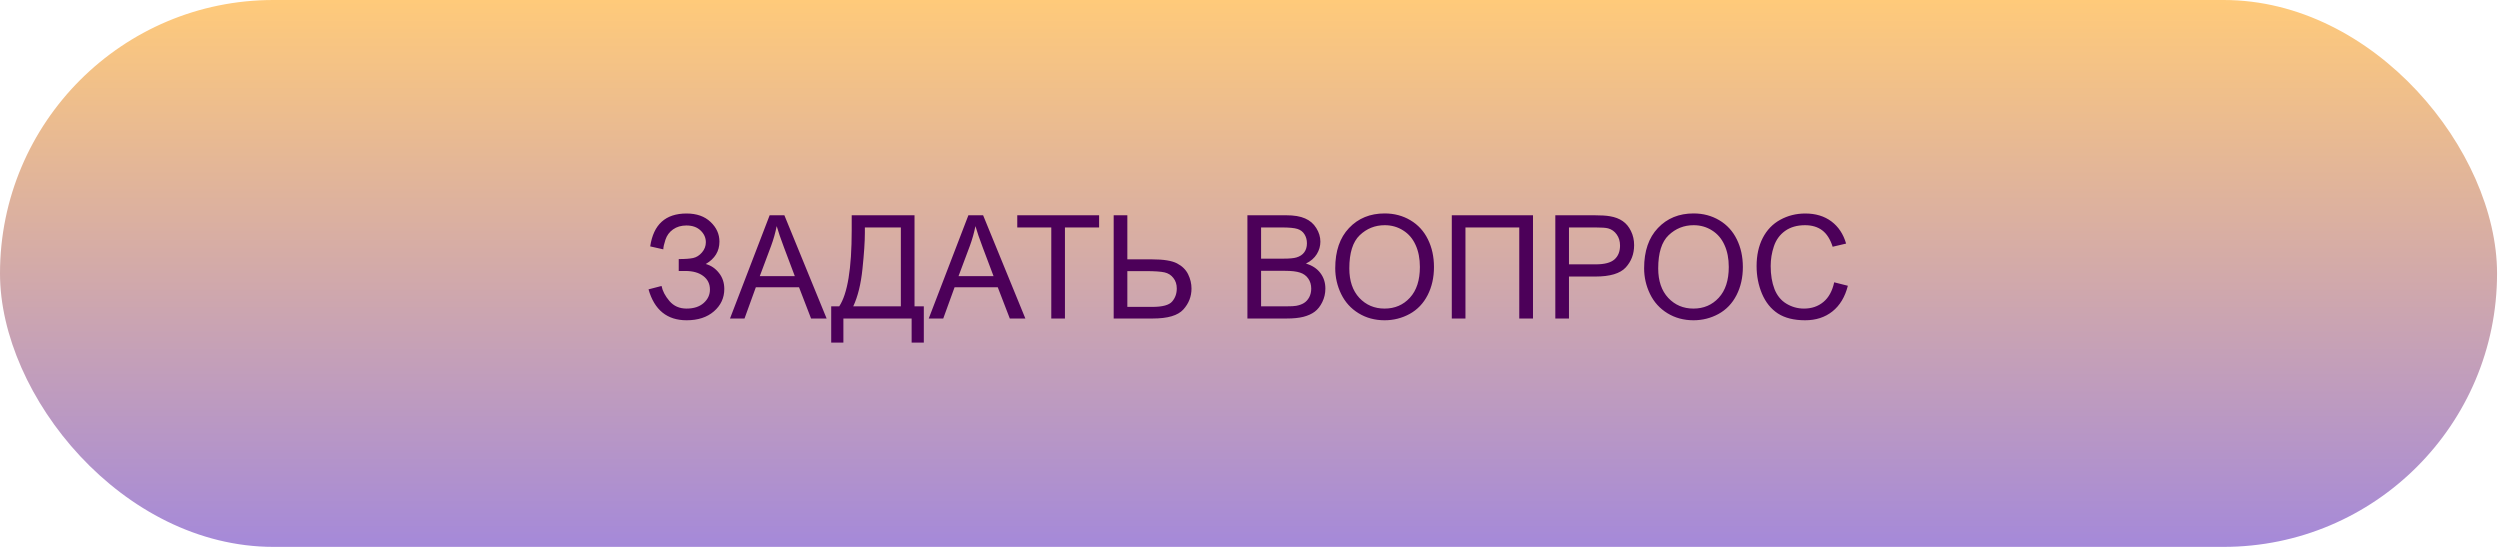
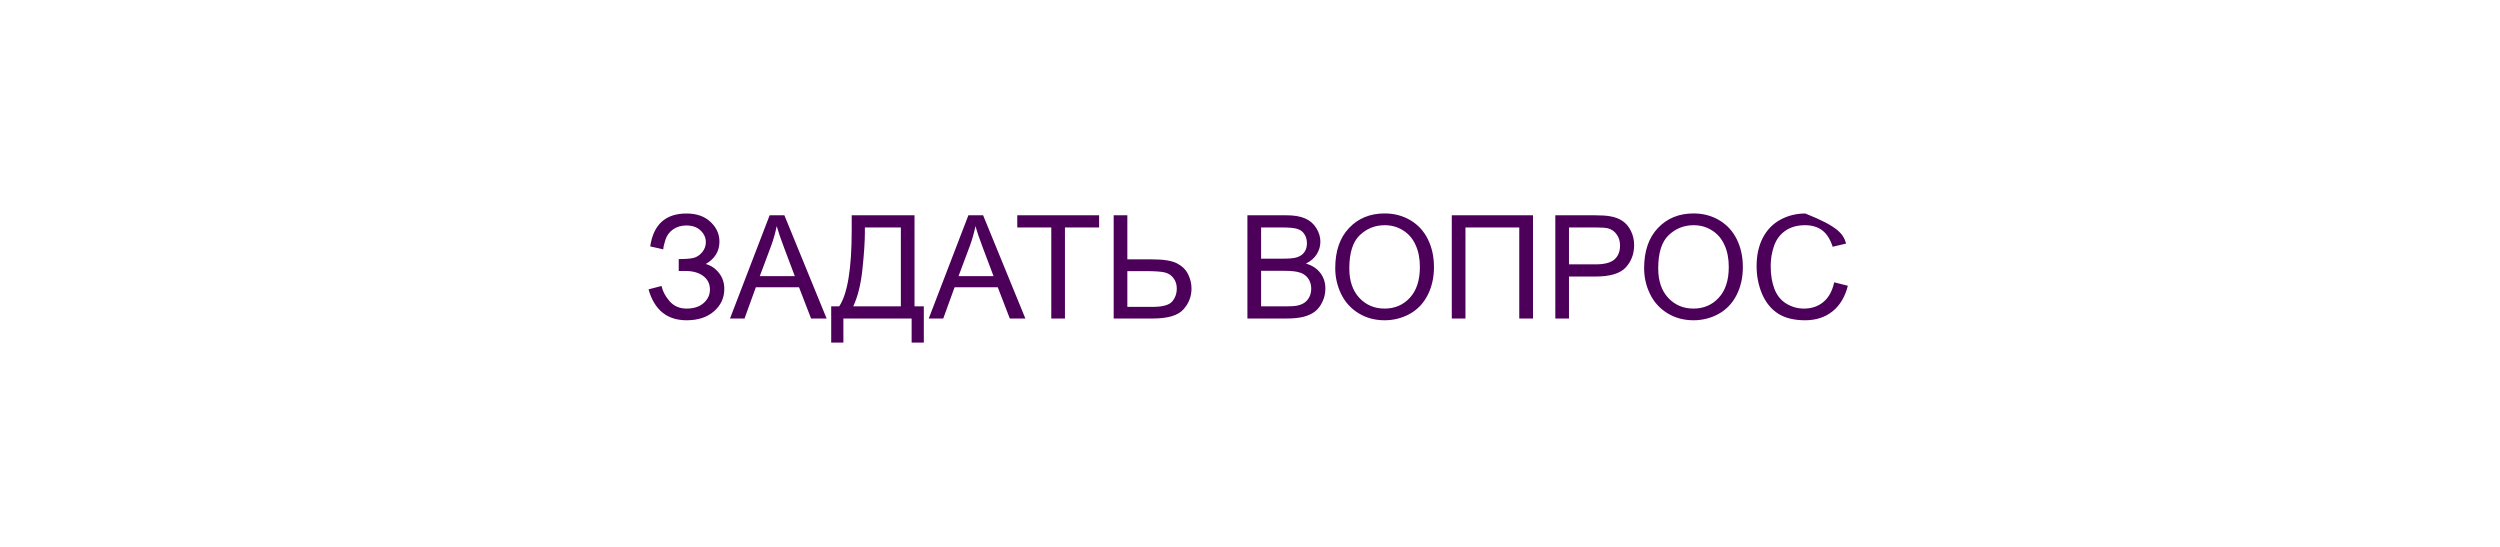
<svg xmlns="http://www.w3.org/2000/svg" width="416" height="91" viewBox="0 0 416 91" fill="none">
-   <rect width="415.509" height="91" rx="45.5" fill="url(#paint0_linear_241_60)" />
-   <path d="M107.914 48.148L110.082 47.586C110.246 48.422 110.684 49.258 111.395 50.094C112.113 50.93 113.062 51.348 114.242 51.348C115.445 51.348 116.395 51.039 117.09 50.422C117.785 49.805 118.133 49.059 118.133 48.184C118.133 47.238 117.766 46.488 117.031 45.934C116.297 45.371 115.297 45.09 114.031 45.09H112.941V43.109C113.988 43.109 114.789 43.051 115.344 42.934C115.898 42.809 116.387 42.5 116.809 42.008C117.238 41.508 117.453 40.941 117.453 40.309C117.453 39.559 117.16 38.906 116.574 38.352C115.996 37.797 115.211 37.52 114.219 37.52C113.352 37.52 112.609 37.738 111.992 38.176C111.383 38.605 110.961 39.18 110.727 39.898C110.492 40.609 110.375 41.141 110.375 41.492L108.195 41C108.734 37.352 110.75 35.527 114.242 35.527C115.922 35.527 117.254 35.996 118.238 36.934C119.223 37.863 119.715 38.953 119.715 40.203C119.715 41.805 118.957 43.047 117.441 43.93C118.316 44.172 119.047 44.668 119.633 45.418C120.227 46.16 120.523 47.051 120.523 48.09C120.523 49.566 119.949 50.805 118.801 51.805C117.66 52.797 116.145 53.293 114.254 53.293C111.004 53.293 108.891 51.578 107.914 48.148ZM121.473 53L128.07 35.82H130.52L137.551 53H134.961L132.957 47.797H125.773L123.887 53H121.473ZM126.43 45.945H132.254L130.461 41.188C129.914 39.742 129.508 38.555 129.242 37.625C129.023 38.727 128.715 39.82 128.316 40.906L126.43 45.945ZM141.723 35.82H152.176V50.973H153.723V57.008H151.695V53H140.34V57.008H138.312V50.973H139.648C141.031 48.887 141.723 44.672 141.723 38.328V35.82ZM149.902 37.848H143.914V38.727C143.914 40.188 143.781 42.188 143.516 44.727C143.258 47.258 142.746 49.34 141.98 50.973H149.902V37.848ZM154.543 53L161.141 35.82H163.59L170.621 53H168.031L166.027 47.797H158.844L156.957 53H154.543ZM159.5 45.945H165.324L163.531 41.188C162.984 39.742 162.578 38.555 162.312 37.625C162.094 38.727 161.785 39.82 161.387 40.906L159.5 45.945ZM174.934 53V37.848H169.273V35.82H182.891V37.848H177.207V53H174.934ZM185.316 35.82H187.59V43.156H191.691C193.605 43.156 194.992 43.379 195.852 43.824C196.711 44.27 197.328 44.875 197.703 45.641C198.078 46.406 198.266 47.195 198.266 48.008C198.266 49.336 197.812 50.5 196.906 51.5C196 52.5 194.312 53 191.844 53H185.316V35.82ZM187.59 51.066H191.75C193.438 51.066 194.535 50.77 195.043 50.176C195.559 49.574 195.816 48.852 195.816 48.008C195.816 47.32 195.629 46.738 195.254 46.262C194.887 45.777 194.395 45.465 193.777 45.324C193.16 45.184 192.113 45.113 190.637 45.113H187.59V51.066ZM207.57 53V35.82H214.016C215.328 35.82 216.379 35.996 217.168 36.348C217.965 36.691 218.586 37.227 219.031 37.953C219.484 38.672 219.711 39.426 219.711 40.215C219.711 40.949 219.512 41.641 219.113 42.289C218.715 42.938 218.113 43.461 217.309 43.859C218.348 44.164 219.145 44.684 219.699 45.418C220.262 46.152 220.543 47.02 220.543 48.02C220.543 48.824 220.371 49.574 220.027 50.27C219.691 50.957 219.273 51.488 218.773 51.863C218.273 52.238 217.645 52.523 216.887 52.719C216.137 52.906 215.215 53 214.121 53H207.57ZM209.844 43.039H213.559C214.566 43.039 215.289 42.973 215.727 42.84C216.305 42.668 216.738 42.383 217.027 41.984C217.324 41.586 217.473 41.086 217.473 40.484C217.473 39.914 217.336 39.414 217.062 38.984C216.789 38.547 216.398 38.25 215.891 38.094C215.383 37.93 214.512 37.848 213.277 37.848H209.844V43.039ZM209.844 50.973H214.121C214.855 50.973 215.371 50.945 215.668 50.891C216.191 50.797 216.629 50.641 216.98 50.422C217.332 50.203 217.621 49.887 217.848 49.473C218.074 49.051 218.188 48.566 218.188 48.02C218.188 47.379 218.023 46.824 217.695 46.355C217.367 45.879 216.91 45.547 216.324 45.359C215.746 45.164 214.91 45.066 213.816 45.066H209.844V50.973ZM222.184 44.633C222.184 41.781 222.949 39.551 224.48 37.941C226.012 36.324 227.988 35.516 230.41 35.516C231.996 35.516 233.426 35.895 234.699 36.652C235.973 37.41 236.941 38.469 237.605 39.828C238.277 41.18 238.613 42.715 238.613 44.434C238.613 46.176 238.262 47.734 237.559 49.109C236.855 50.484 235.859 51.527 234.57 52.238C233.281 52.941 231.891 53.293 230.398 53.293C228.781 53.293 227.336 52.902 226.062 52.121C224.789 51.34 223.824 50.273 223.168 48.922C222.512 47.57 222.184 46.141 222.184 44.633ZM224.527 44.668C224.527 46.738 225.082 48.371 226.191 49.566C227.309 50.754 228.707 51.348 230.387 51.348C232.098 51.348 233.504 50.746 234.605 49.543C235.715 48.34 236.27 46.633 236.27 44.422C236.27 43.023 236.031 41.805 235.555 40.766C235.086 39.719 234.395 38.91 233.48 38.34C232.574 37.762 231.555 37.473 230.422 37.473C228.812 37.473 227.426 38.027 226.262 39.137C225.105 40.238 224.527 42.082 224.527 44.668ZM241.578 35.82H255.09V53H252.805V37.848H243.852V53H241.578V35.82ZM258.805 53V35.82H265.285C266.426 35.82 267.297 35.875 267.898 35.984C268.742 36.125 269.449 36.395 270.02 36.793C270.59 37.184 271.047 37.734 271.391 38.445C271.742 39.156 271.918 39.938 271.918 40.789C271.918 42.25 271.453 43.488 270.523 44.504C269.594 45.512 267.914 46.016 265.484 46.016H261.078V53H258.805ZM261.078 43.988H265.52C266.988 43.988 268.031 43.715 268.648 43.168C269.266 42.621 269.574 41.852 269.574 40.859C269.574 40.141 269.391 39.527 269.023 39.02C268.664 38.504 268.188 38.164 267.594 38C267.211 37.898 266.504 37.848 265.473 37.848H261.078V43.988ZM273.582 44.633C273.582 41.781 274.348 39.551 275.879 37.941C277.41 36.324 279.387 35.516 281.809 35.516C283.395 35.516 284.824 35.895 286.098 36.652C287.371 37.41 288.34 38.469 289.004 39.828C289.676 41.18 290.012 42.715 290.012 44.434C290.012 46.176 289.66 47.734 288.957 49.109C288.254 50.484 287.258 51.527 285.969 52.238C284.68 52.941 283.289 53.293 281.797 53.293C280.18 53.293 278.734 52.902 277.461 52.121C276.188 51.34 275.223 50.273 274.566 48.922C273.91 47.57 273.582 46.141 273.582 44.633ZM275.926 44.668C275.926 46.738 276.48 48.371 277.59 49.566C278.707 50.754 280.105 51.348 281.785 51.348C283.496 51.348 284.902 50.746 286.004 49.543C287.113 48.34 287.668 46.633 287.668 44.422C287.668 43.023 287.43 41.805 286.953 40.766C286.484 39.719 285.793 38.91 284.879 38.34C283.973 37.762 282.953 37.473 281.82 37.473C280.211 37.473 278.824 38.027 277.66 39.137C276.504 40.238 275.926 42.082 275.926 44.668ZM305.211 46.977L307.484 47.551C307.008 49.418 306.148 50.844 304.906 51.828C303.672 52.805 302.16 53.293 300.371 53.293C298.52 53.293 297.012 52.918 295.848 52.168C294.691 51.41 293.809 50.316 293.199 48.887C292.598 47.457 292.297 45.922 292.297 44.281C292.297 42.492 292.637 40.934 293.316 39.605C294.004 38.27 294.977 37.258 296.234 36.57C297.5 35.875 298.891 35.527 300.406 35.527C302.125 35.527 303.57 35.965 304.742 36.84C305.914 37.715 306.73 38.945 307.191 40.531L304.953 41.059C304.555 39.809 303.977 38.898 303.219 38.328C302.461 37.758 301.508 37.473 300.359 37.473C299.039 37.473 297.934 37.789 297.043 38.422C296.16 39.055 295.539 39.906 295.18 40.977C294.82 42.039 294.641 43.137 294.641 44.27C294.641 45.73 294.852 47.008 295.273 48.102C295.703 49.188 296.367 50 297.266 50.539C298.164 51.078 299.137 51.348 300.184 51.348C301.457 51.348 302.535 50.98 303.418 50.246C304.301 49.512 304.898 48.422 305.211 46.977Z" fill="#4C0059" />
+   <path d="M107.914 48.148L110.082 47.586C110.246 48.422 110.684 49.258 111.395 50.094C112.113 50.93 113.062 51.348 114.242 51.348C115.445 51.348 116.395 51.039 117.09 50.422C117.785 49.805 118.133 49.059 118.133 48.184C118.133 47.238 117.766 46.488 117.031 45.934C116.297 45.371 115.297 45.09 114.031 45.09H112.941V43.109C113.988 43.109 114.789 43.051 115.344 42.934C115.898 42.809 116.387 42.5 116.809 42.008C117.238 41.508 117.453 40.941 117.453 40.309C117.453 39.559 117.16 38.906 116.574 38.352C115.996 37.797 115.211 37.52 114.219 37.52C113.352 37.52 112.609 37.738 111.992 38.176C111.383 38.605 110.961 39.18 110.727 39.898C110.492 40.609 110.375 41.141 110.375 41.492L108.195 41C108.734 37.352 110.75 35.527 114.242 35.527C115.922 35.527 117.254 35.996 118.238 36.934C119.223 37.863 119.715 38.953 119.715 40.203C119.715 41.805 118.957 43.047 117.441 43.93C118.316 44.172 119.047 44.668 119.633 45.418C120.227 46.16 120.523 47.051 120.523 48.09C120.523 49.566 119.949 50.805 118.801 51.805C117.66 52.797 116.145 53.293 114.254 53.293C111.004 53.293 108.891 51.578 107.914 48.148ZM121.473 53L128.07 35.82H130.52L137.551 53H134.961L132.957 47.797H125.773L123.887 53H121.473ZM126.43 45.945H132.254L130.461 41.188C129.914 39.742 129.508 38.555 129.242 37.625C129.023 38.727 128.715 39.82 128.316 40.906L126.43 45.945ZM141.723 35.82H152.176V50.973H153.723V57.008H151.695V53H140.34V57.008H138.312V50.973H139.648C141.031 48.887 141.723 44.672 141.723 38.328V35.82ZM149.902 37.848H143.914V38.727C143.914 40.188 143.781 42.188 143.516 44.727C143.258 47.258 142.746 49.34 141.98 50.973H149.902V37.848ZM154.543 53L161.141 35.82H163.59L170.621 53H168.031L166.027 47.797H158.844L156.957 53H154.543ZM159.5 45.945H165.324L163.531 41.188C162.984 39.742 162.578 38.555 162.312 37.625C162.094 38.727 161.785 39.82 161.387 40.906L159.5 45.945ZM174.934 53V37.848H169.273V35.82H182.891V37.848H177.207V53H174.934ZM185.316 35.82H187.59V43.156H191.691C193.605 43.156 194.992 43.379 195.852 43.824C196.711 44.27 197.328 44.875 197.703 45.641C198.078 46.406 198.266 47.195 198.266 48.008C198.266 49.336 197.812 50.5 196.906 51.5C196 52.5 194.312 53 191.844 53H185.316V35.82ZM187.59 51.066H191.75C193.438 51.066 194.535 50.77 195.043 50.176C195.559 49.574 195.816 48.852 195.816 48.008C195.816 47.32 195.629 46.738 195.254 46.262C194.887 45.777 194.395 45.465 193.777 45.324C193.16 45.184 192.113 45.113 190.637 45.113H187.59V51.066ZM207.57 53V35.82H214.016C215.328 35.82 216.379 35.996 217.168 36.348C217.965 36.691 218.586 37.227 219.031 37.953C219.484 38.672 219.711 39.426 219.711 40.215C219.711 40.949 219.512 41.641 219.113 42.289C218.715 42.938 218.113 43.461 217.309 43.859C218.348 44.164 219.145 44.684 219.699 45.418C220.262 46.152 220.543 47.02 220.543 48.02C220.543 48.824 220.371 49.574 220.027 50.27C219.691 50.957 219.273 51.488 218.773 51.863C218.273 52.238 217.645 52.523 216.887 52.719C216.137 52.906 215.215 53 214.121 53H207.57ZM209.844 43.039H213.559C214.566 43.039 215.289 42.973 215.727 42.84C216.305 42.668 216.738 42.383 217.027 41.984C217.324 41.586 217.473 41.086 217.473 40.484C217.473 39.914 217.336 39.414 217.062 38.984C216.789 38.547 216.398 38.25 215.891 38.094C215.383 37.93 214.512 37.848 213.277 37.848H209.844V43.039ZM209.844 50.973H214.121C214.855 50.973 215.371 50.945 215.668 50.891C216.191 50.797 216.629 50.641 216.98 50.422C217.332 50.203 217.621 49.887 217.848 49.473C218.074 49.051 218.188 48.566 218.188 48.02C218.188 47.379 218.023 46.824 217.695 46.355C217.367 45.879 216.91 45.547 216.324 45.359C215.746 45.164 214.91 45.066 213.816 45.066H209.844V50.973ZM222.184 44.633C222.184 41.781 222.949 39.551 224.48 37.941C226.012 36.324 227.988 35.516 230.41 35.516C231.996 35.516 233.426 35.895 234.699 36.652C235.973 37.41 236.941 38.469 237.605 39.828C238.277 41.18 238.613 42.715 238.613 44.434C238.613 46.176 238.262 47.734 237.559 49.109C236.855 50.484 235.859 51.527 234.57 52.238C233.281 52.941 231.891 53.293 230.398 53.293C228.781 53.293 227.336 52.902 226.062 52.121C224.789 51.34 223.824 50.273 223.168 48.922C222.512 47.57 222.184 46.141 222.184 44.633ZM224.527 44.668C224.527 46.738 225.082 48.371 226.191 49.566C227.309 50.754 228.707 51.348 230.387 51.348C232.098 51.348 233.504 50.746 234.605 49.543C235.715 48.34 236.27 46.633 236.27 44.422C236.27 43.023 236.031 41.805 235.555 40.766C235.086 39.719 234.395 38.91 233.48 38.34C232.574 37.762 231.555 37.473 230.422 37.473C228.812 37.473 227.426 38.027 226.262 39.137C225.105 40.238 224.527 42.082 224.527 44.668ZM241.578 35.82H255.09V53H252.805V37.848H243.852V53H241.578V35.82ZM258.805 53V35.82H265.285C266.426 35.82 267.297 35.875 267.898 35.984C268.742 36.125 269.449 36.395 270.02 36.793C270.59 37.184 271.047 37.734 271.391 38.445C271.742 39.156 271.918 39.938 271.918 40.789C271.918 42.25 271.453 43.488 270.523 44.504C269.594 45.512 267.914 46.016 265.484 46.016H261.078V53H258.805ZM261.078 43.988H265.52C266.988 43.988 268.031 43.715 268.648 43.168C269.266 42.621 269.574 41.852 269.574 40.859C269.574 40.141 269.391 39.527 269.023 39.02C268.664 38.504 268.188 38.164 267.594 38C267.211 37.898 266.504 37.848 265.473 37.848H261.078V43.988ZM273.582 44.633C273.582 41.781 274.348 39.551 275.879 37.941C277.41 36.324 279.387 35.516 281.809 35.516C283.395 35.516 284.824 35.895 286.098 36.652C287.371 37.41 288.34 38.469 289.004 39.828C289.676 41.18 290.012 42.715 290.012 44.434C290.012 46.176 289.66 47.734 288.957 49.109C288.254 50.484 287.258 51.527 285.969 52.238C284.68 52.941 283.289 53.293 281.797 53.293C280.18 53.293 278.734 52.902 277.461 52.121C276.188 51.34 275.223 50.273 274.566 48.922C273.91 47.57 273.582 46.141 273.582 44.633ZM275.926 44.668C275.926 46.738 276.48 48.371 277.59 49.566C278.707 50.754 280.105 51.348 281.785 51.348C283.496 51.348 284.902 50.746 286.004 49.543C287.113 48.34 287.668 46.633 287.668 44.422C287.668 43.023 287.43 41.805 286.953 40.766C286.484 39.719 285.793 38.91 284.879 38.34C283.973 37.762 282.953 37.473 281.82 37.473C280.211 37.473 278.824 38.027 277.66 39.137C276.504 40.238 275.926 42.082 275.926 44.668ZM305.211 46.977L307.484 47.551C307.008 49.418 306.148 50.844 304.906 51.828C303.672 52.805 302.16 53.293 300.371 53.293C298.52 53.293 297.012 52.918 295.848 52.168C294.691 51.41 293.809 50.316 293.199 48.887C292.598 47.457 292.297 45.922 292.297 44.281C292.297 42.492 292.637 40.934 293.316 39.605C294.004 38.27 294.977 37.258 296.234 36.57C297.5 35.875 298.891 35.527 300.406 35.527C305.914 37.715 306.73 38.945 307.191 40.531L304.953 41.059C304.555 39.809 303.977 38.898 303.219 38.328C302.461 37.758 301.508 37.473 300.359 37.473C299.039 37.473 297.934 37.789 297.043 38.422C296.16 39.055 295.539 39.906 295.18 40.977C294.82 42.039 294.641 43.137 294.641 44.27C294.641 45.73 294.852 47.008 295.273 48.102C295.703 49.188 296.367 50 297.266 50.539C298.164 51.078 299.137 51.348 300.184 51.348C301.457 51.348 302.535 50.98 303.418 50.246C304.301 49.512 304.898 48.422 305.211 46.977Z" fill="#4C0059" />
  <defs>
    <linearGradient id="paint0_linear_241_60" x1="207.755" y1="0" x2="207.755" y2="91" gradientUnits="userSpaceOnUse">
      <stop stop-color="#FFCA7A" />
      <stop offset="1" stop-color="#A589D9" />
    </linearGradient>
  </defs>
</svg>